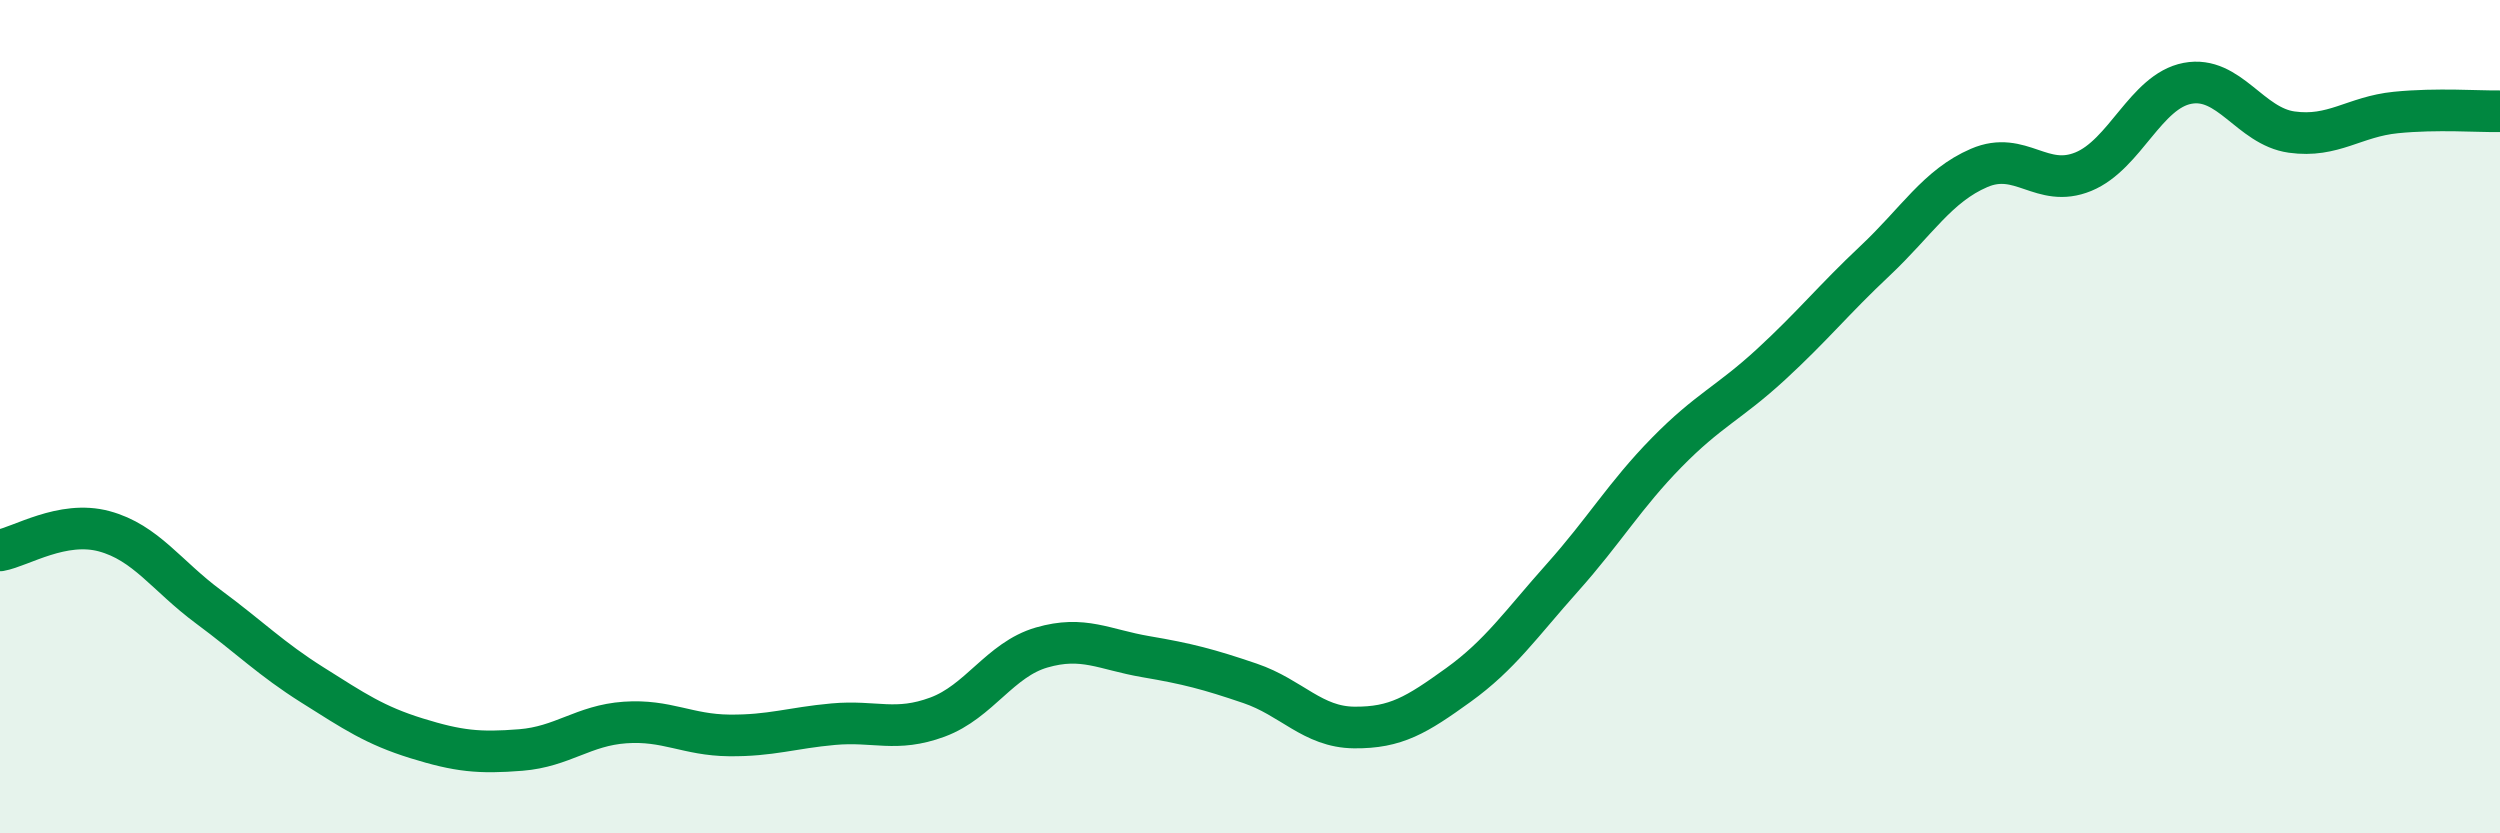
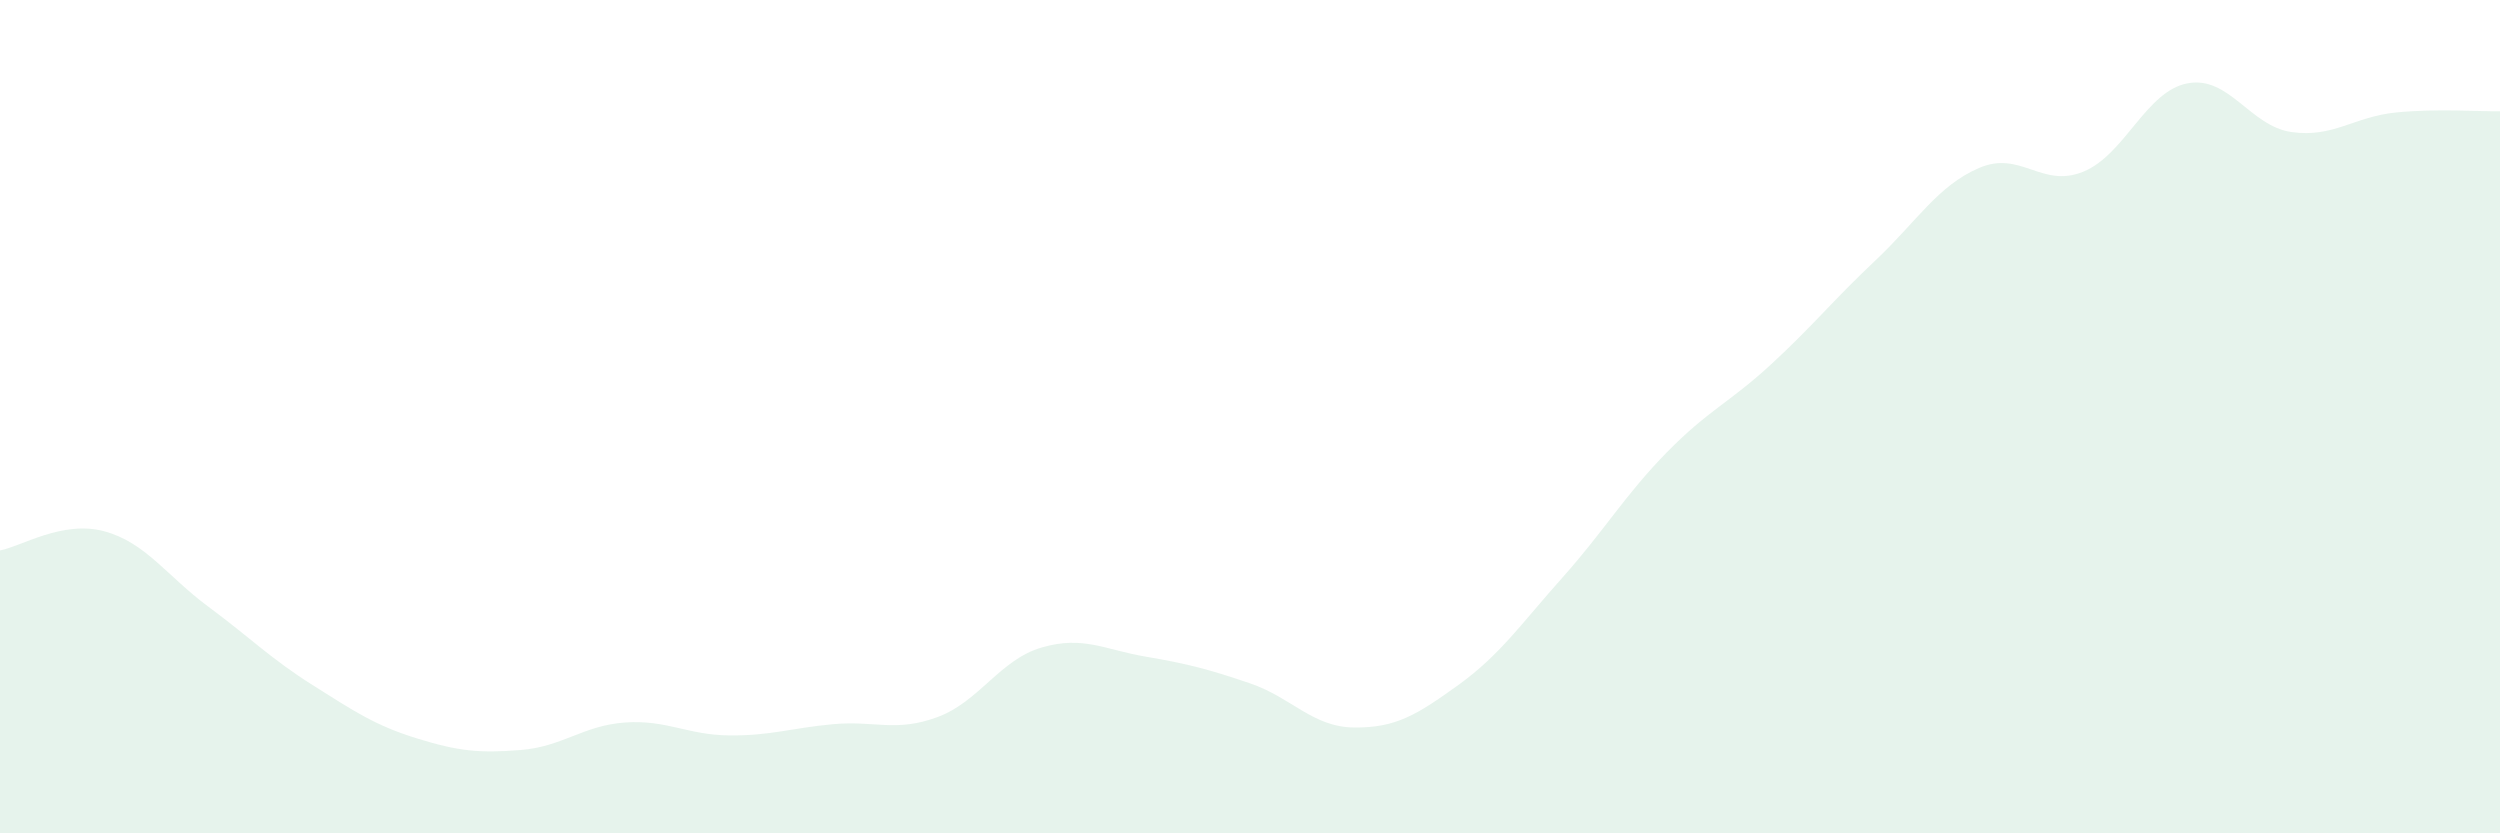
<svg xmlns="http://www.w3.org/2000/svg" width="60" height="20" viewBox="0 0 60 20">
  <path d="M 0,13.21 C 0.5,13.12 1.5,12.48 2.5,12.75 C 3.5,13.02 4,13.82 5,14.56 C 6,15.3 6.5,15.81 7.5,16.44 C 8.5,17.07 9,17.41 10,17.72 C 11,18.03 11.5,18.08 12.5,18 C 13.5,17.92 14,17.41 15,17.34 C 16,17.27 16.5,17.64 17.5,17.65 C 18.5,17.66 19,17.47 20,17.38 C 21,17.29 21.5,17.58 22.5,17.21 C 23.5,16.84 24,15.83 25,15.54 C 26,15.25 26.5,15.59 27.5,15.76 C 28.5,15.93 29,16.06 30,16.4 C 31,16.74 31.5,17.45 32.5,17.46 C 33.5,17.47 34,17.16 35,16.44 C 36,15.72 36.5,14.98 37.5,13.86 C 38.5,12.74 39,11.88 40,10.86 C 41,9.84 41.5,9.67 42.5,8.75 C 43.5,7.83 44,7.2 45,6.26 C 46,5.32 46.5,4.46 47.5,4.03 C 48.5,3.6 49,4.53 50,4.12 C 51,3.71 51.5,2.19 52.5,2 C 53.5,1.81 54,3.03 55,3.17 C 56,3.31 56.5,2.8 57.5,2.7 C 58.5,2.6 59.5,2.68 60,2.67L60 20L0 20Z" fill="#008740" opacity="0.1" stroke-linecap="round" stroke-linejoin="round" />
-   <path d="M 0,13.21 C 0.5,13.12 1.5,12.48 2.5,12.75 C 3.5,13.02 4,13.82 5,14.56 C 6,15.3 6.5,15.81 7.5,16.44 C 8.5,17.07 9,17.41 10,17.72 C 11,18.03 11.5,18.08 12.5,18 C 13.5,17.92 14,17.41 15,17.34 C 16,17.27 16.5,17.64 17.5,17.65 C 18.5,17.66 19,17.47 20,17.38 C 21,17.29 21.5,17.58 22.5,17.21 C 23.5,16.84 24,15.83 25,15.54 C 26,15.25 26.5,15.59 27.5,15.76 C 28.5,15.93 29,16.06 30,16.4 C 31,16.74 31.5,17.45 32.5,17.46 C 33.5,17.47 34,17.16 35,16.44 C 36,15.72 36.5,14.98 37.5,13.86 C 38.5,12.74 39,11.88 40,10.86 C 41,9.84 41.5,9.67 42.5,8.75 C 43.5,7.83 44,7.2 45,6.26 C 46,5.32 46.5,4.46 47.5,4.03 C 48.5,3.6 49,4.53 50,4.12 C 51,3.71 51.5,2.19 52.5,2 C 53.5,1.81 54,3.03 55,3.17 C 56,3.31 56.5,2.8 57.5,2.7 C 58.5,2.6 59.5,2.68 60,2.67" stroke="#008740" stroke-width="1" fill="none" stroke-linecap="round" stroke-linejoin="round" />
</svg>